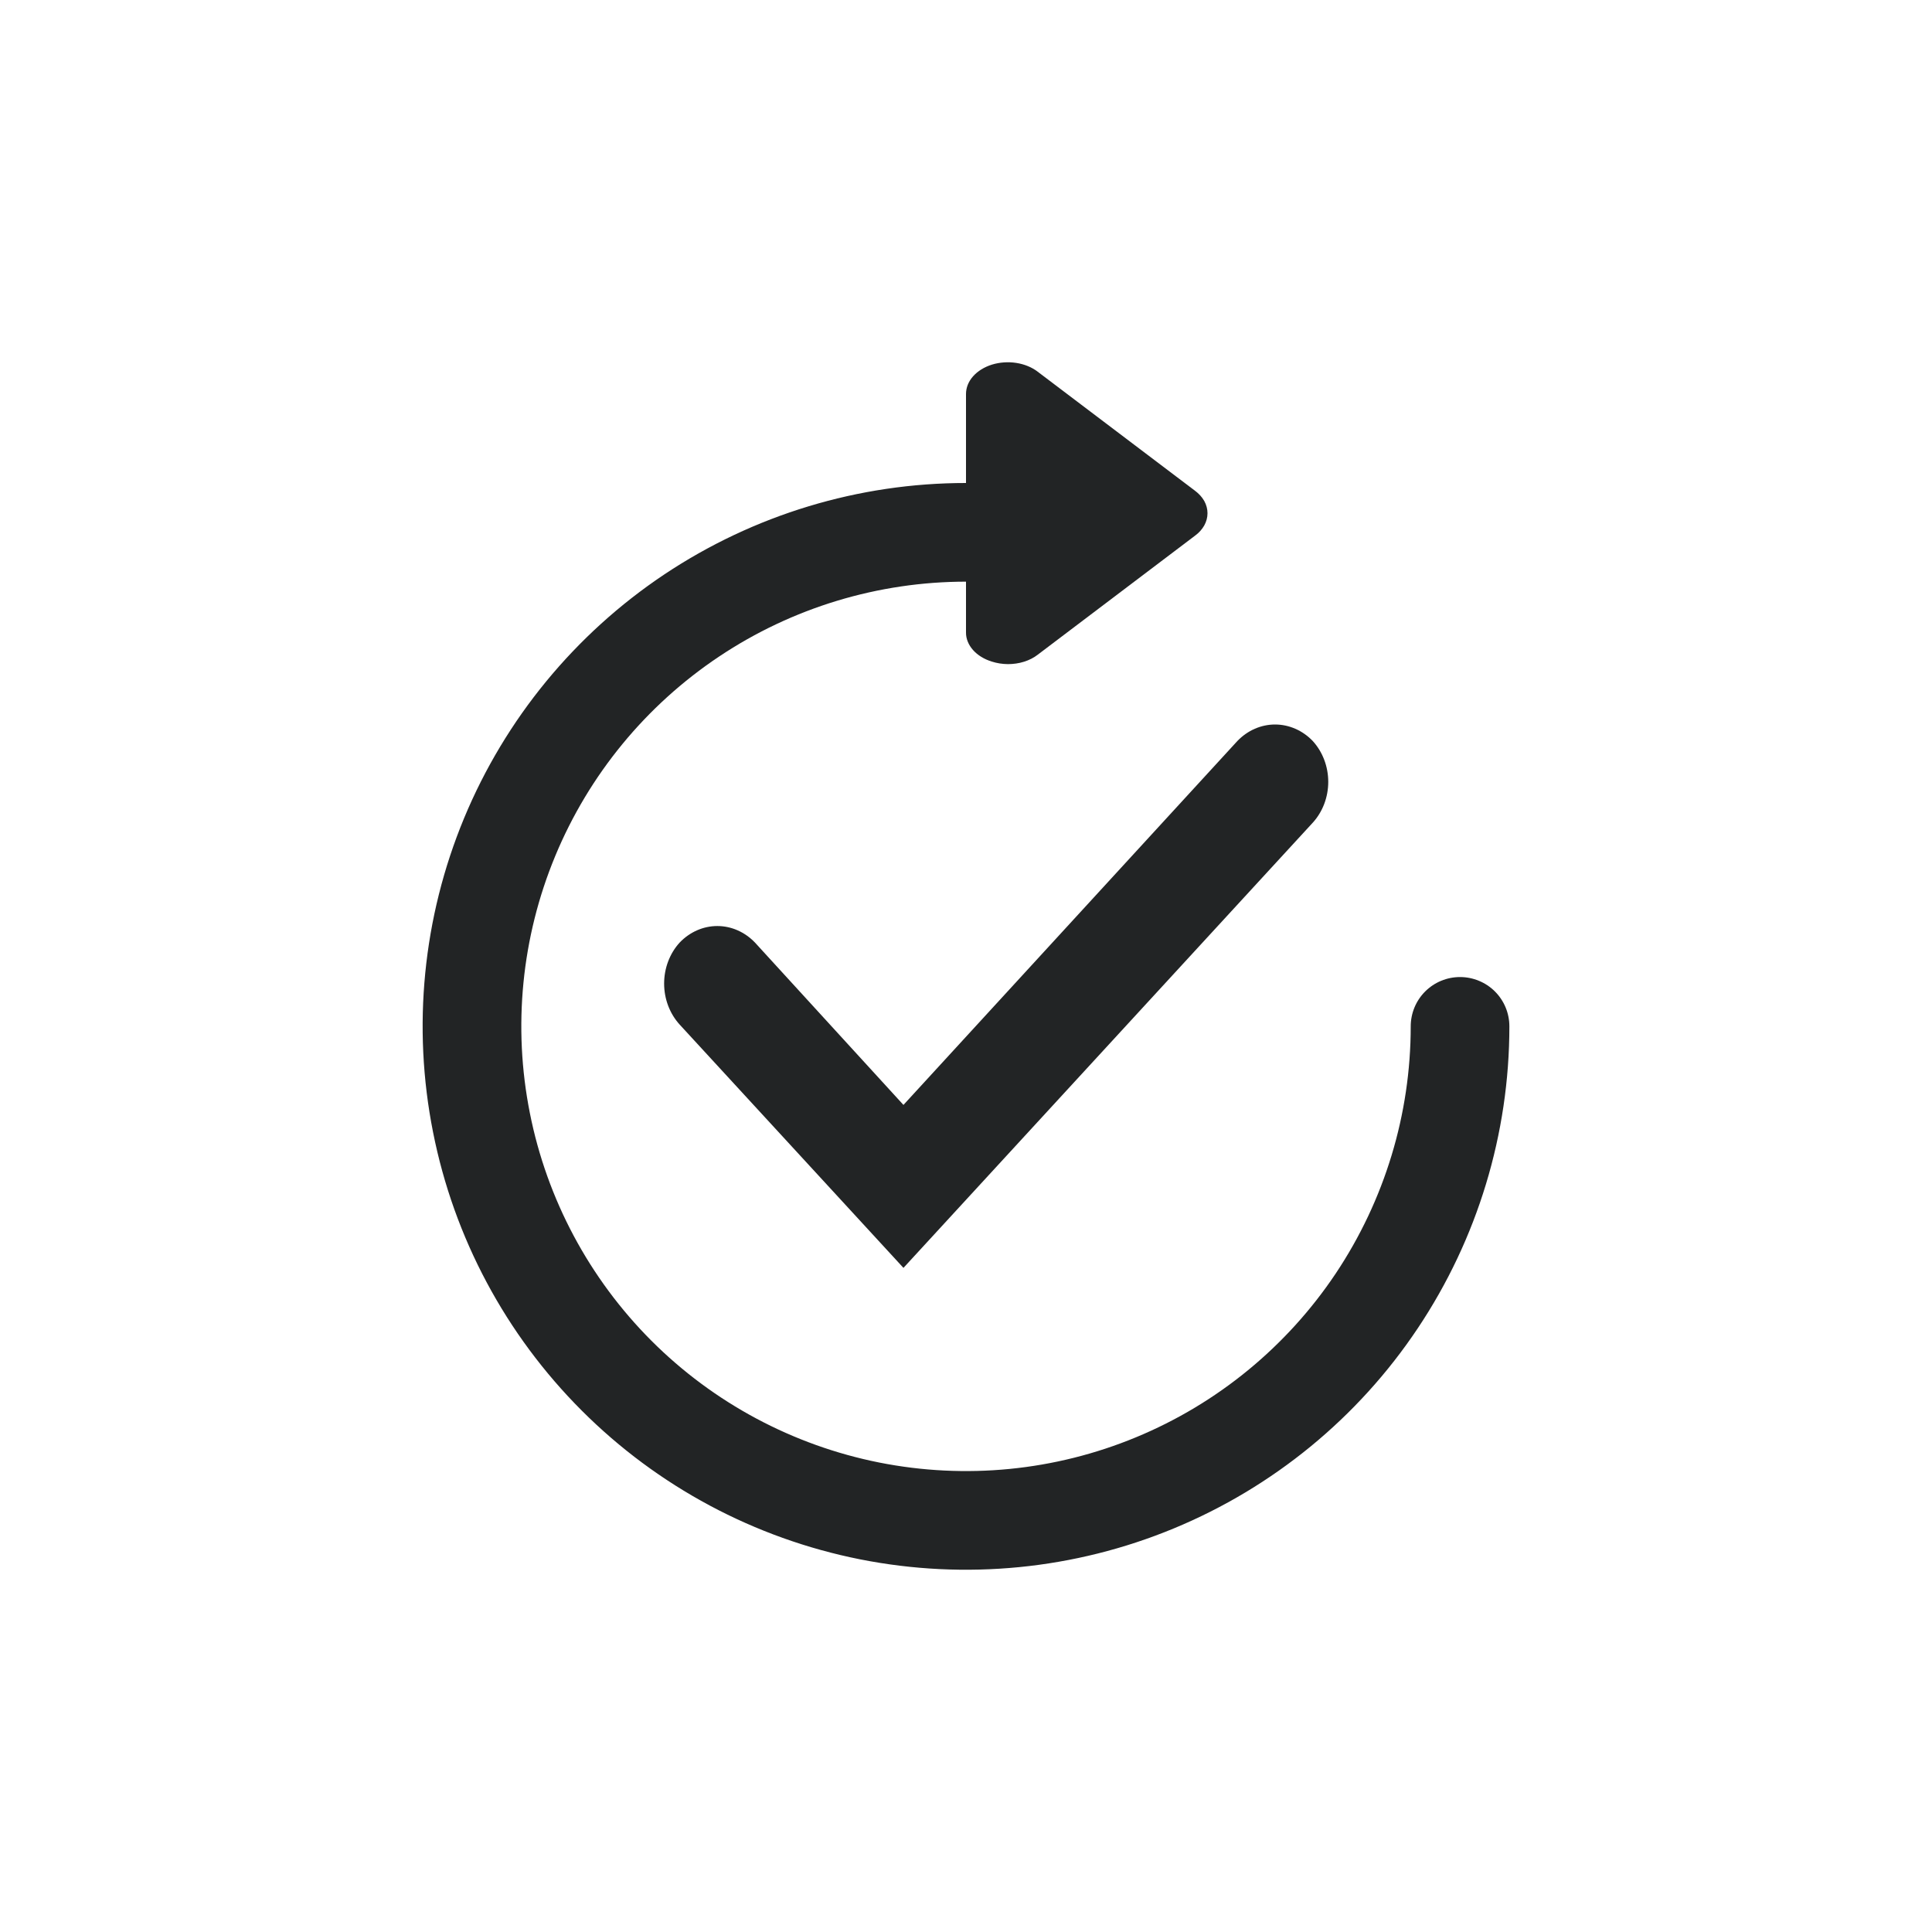
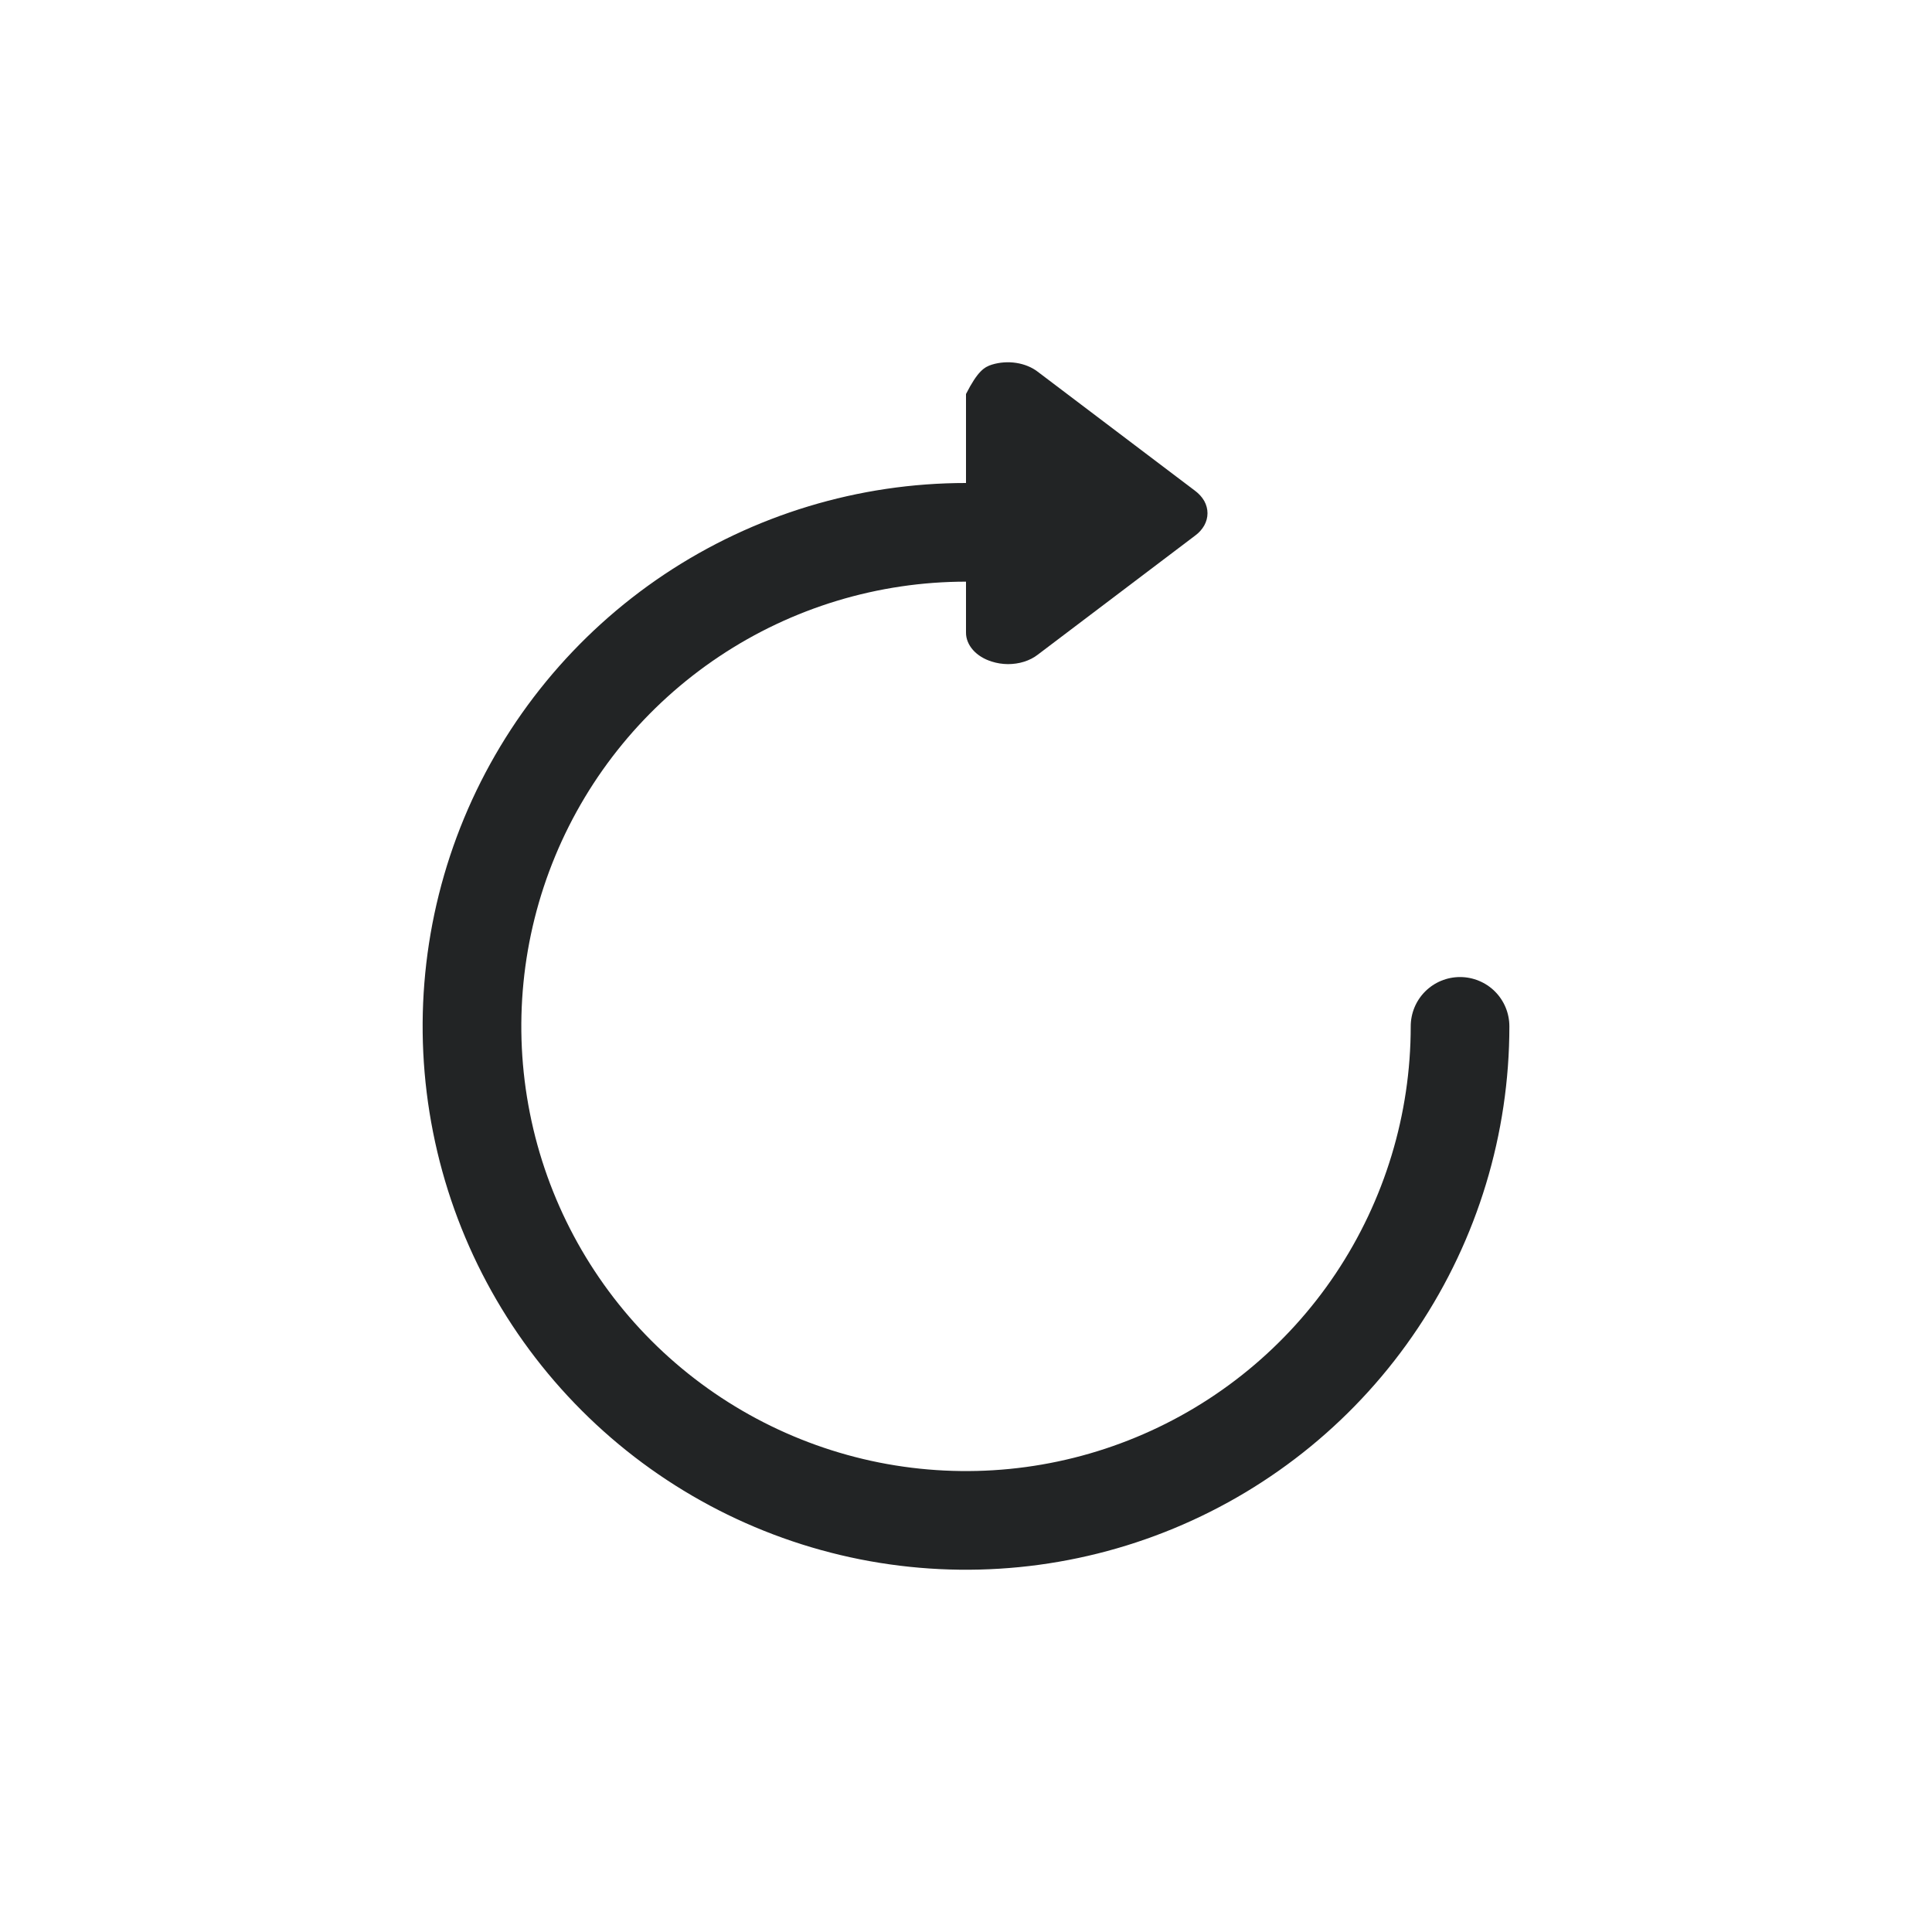
<svg xmlns="http://www.w3.org/2000/svg" width="32" height="32" viewBox="0 0 32 32" fill="none">
-   <path d="M14.964 21L11.258 16.971C11.093 16.79 11 16.546 11 16.291C11 16.036 11.093 15.791 11.258 15.611C11.426 15.436 11.649 15.338 11.881 15.338C12.113 15.338 12.336 15.436 12.504 15.611L14.964 18.301L20.496 12.272C20.664 12.098 20.887 12 21.119 12C21.351 12 21.575 12.098 21.742 12.272C21.907 12.452 22 12.696 22 12.95C22 13.204 21.907 13.448 21.742 13.628L14.964 21Z" fill="#222425" />
  <path fill-rule="evenodd" clip-rule="evenodd" d="M16.003 8C16.22 8 16.428 8.086 16.581 8.239C16.735 8.393 16.821 8.6 16.821 8.817C16.821 9.034 16.735 9.242 16.581 9.395C16.428 9.548 16.22 9.634 16.003 9.634C14.547 9.634 13.122 10.065 11.911 10.874C10.699 11.683 9.754 12.833 9.196 14.179C8.638 15.525 8.492 17.006 8.776 18.435C9.059 19.864 9.761 21.177 10.79 22.207C11.82 23.237 13.133 23.939 14.562 24.224C15.991 24.508 17.472 24.363 18.818 23.805C20.164 23.248 21.314 22.304 22.124 21.093C22.933 19.881 23.366 18.457 23.366 17C23.366 16.893 23.387 16.786 23.428 16.687C23.469 16.588 23.529 16.498 23.605 16.422C23.681 16.346 23.771 16.286 23.87 16.245C23.969 16.204 24.076 16.183 24.183 16.183C24.29 16.183 24.396 16.204 24.495 16.245C24.595 16.286 24.685 16.346 24.761 16.422C24.837 16.498 24.897 16.588 24.938 16.687C24.979 16.786 25 16.893 25 17C25 18.78 24.472 20.52 23.483 22C22.494 23.481 21.088 24.634 19.443 25.315C17.799 25.996 15.989 26.174 14.243 25.827C12.497 25.479 10.893 24.622 9.635 23.363C8.376 22.104 7.519 20.5 7.173 18.754C6.826 17.008 7.004 15.198 7.686 13.553C8.368 11.909 9.522 10.504 11.002 9.515C12.483 8.527 14.223 7.999 16.003 8Z" fill="#222425" />
-   <path d="M16.693 11C16.602 10.999 16.512 10.985 16.428 10.958C16.301 10.919 16.192 10.852 16.116 10.766C16.04 10.68 15.999 10.579 16 10.476V6.526C16 6.422 16.04 6.32 16.117 6.233C16.194 6.146 16.303 6.079 16.43 6.039C16.558 6 16.698 5.99 16.833 6.011C16.968 6.032 17.092 6.083 17.188 6.157L19.794 8.129C19.86 8.178 19.911 8.236 19.947 8.299C19.982 8.363 20 8.432 20 8.501C20 8.57 19.982 8.638 19.947 8.702C19.911 8.766 19.86 8.824 19.794 8.872L17.188 10.844C17.124 10.894 17.047 10.933 16.962 10.96C16.877 10.987 16.785 11 16.693 11Z" fill="#222425" />
+   <path d="M16.693 11C16.602 10.999 16.512 10.985 16.428 10.958C16.301 10.919 16.192 10.852 16.116 10.766C16.04 10.68 15.999 10.579 16 10.476V6.526C16.194 6.146 16.303 6.079 16.43 6.039C16.558 6 16.698 5.99 16.833 6.011C16.968 6.032 17.092 6.083 17.188 6.157L19.794 8.129C19.86 8.178 19.911 8.236 19.947 8.299C19.982 8.363 20 8.432 20 8.501C20 8.57 19.982 8.638 19.947 8.702C19.911 8.766 19.86 8.824 19.794 8.872L17.188 10.844C17.124 10.894 17.047 10.933 16.962 10.96C16.877 10.987 16.785 11 16.693 11Z" fill="#222425" />
</svg>